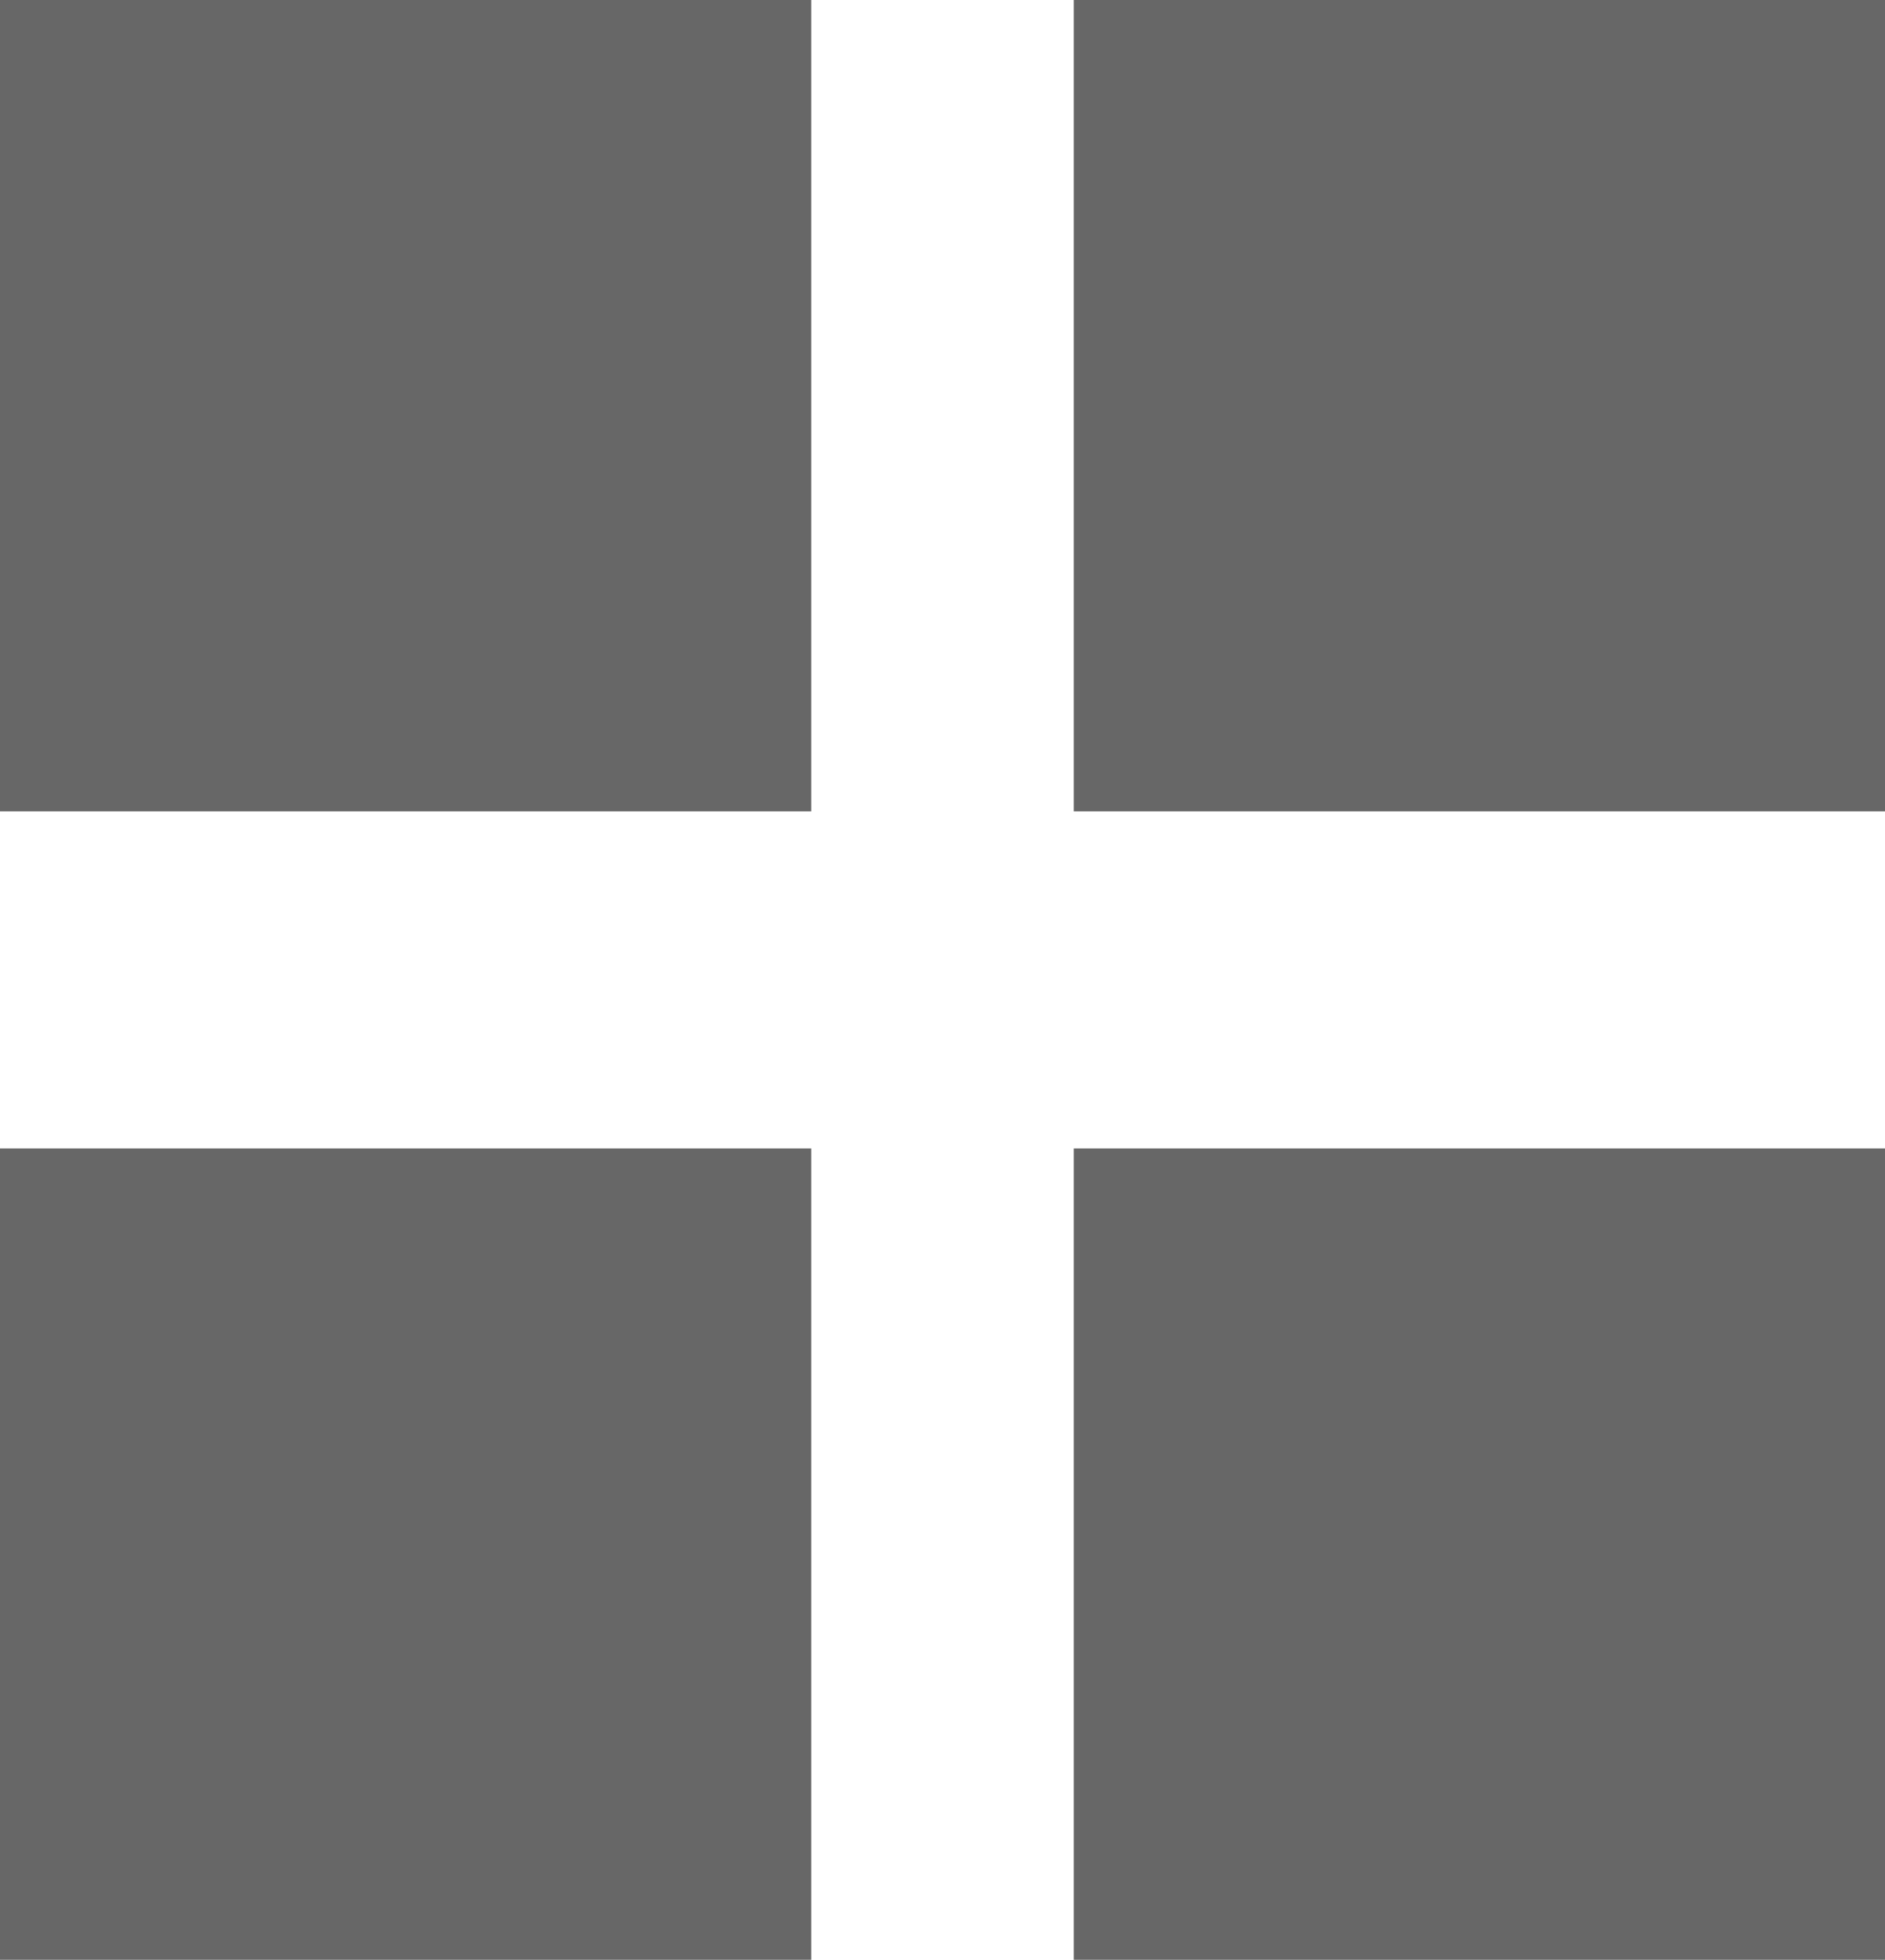
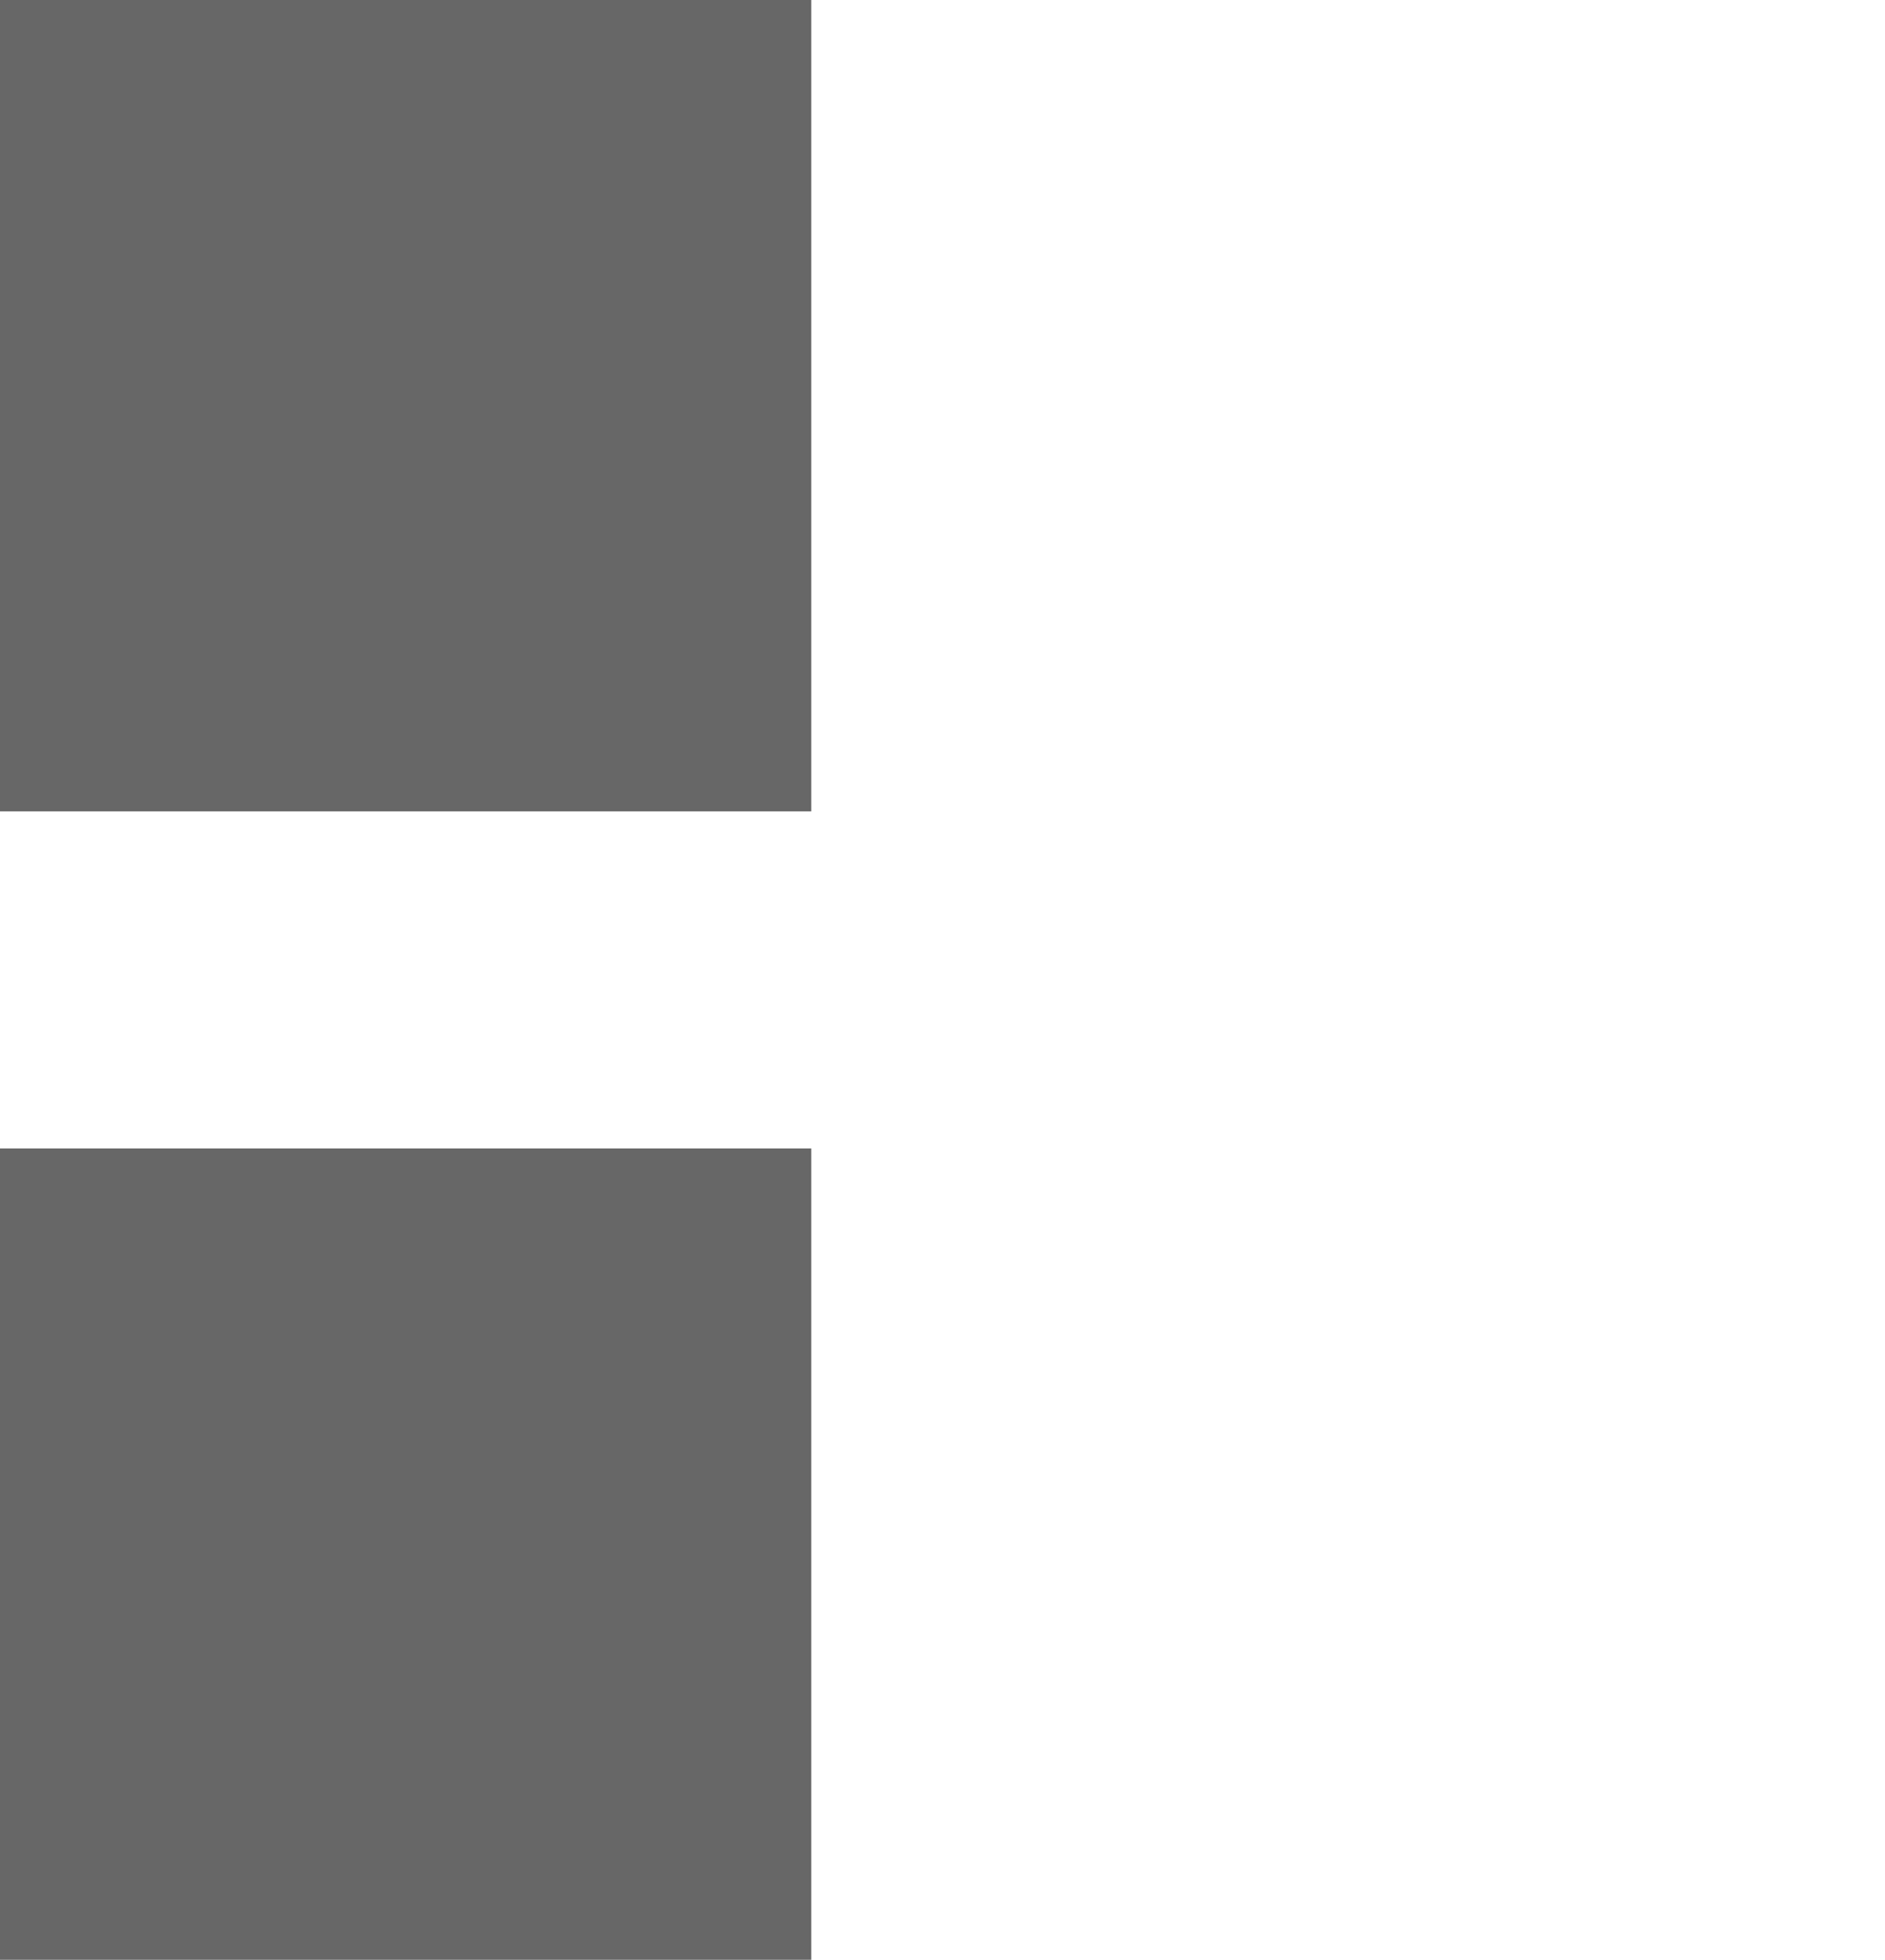
<svg xmlns="http://www.w3.org/2000/svg" version="1.1" x="0px" y="0px" width="48.1px" height="50px" viewBox="0 0 48.1 50" style="enable-background:new 0 0 48.1 50;" xml:space="preserve">
  <style type="text/css">
	.st0{fill:#676767;}
</style>
  <defs>
</defs>
  <g>
    <rect class="st0" width="20.7" height="20.7" />
-     <rect x="27.4" class="st0" width="20.7" height="20.7" />
    <rect y="29.3" class="st0" width="20.7" height="20.7" />
-     <rect x="27.4" y="29.3" class="st0" width="20.7" height="20.7" />
  </g>
</svg>